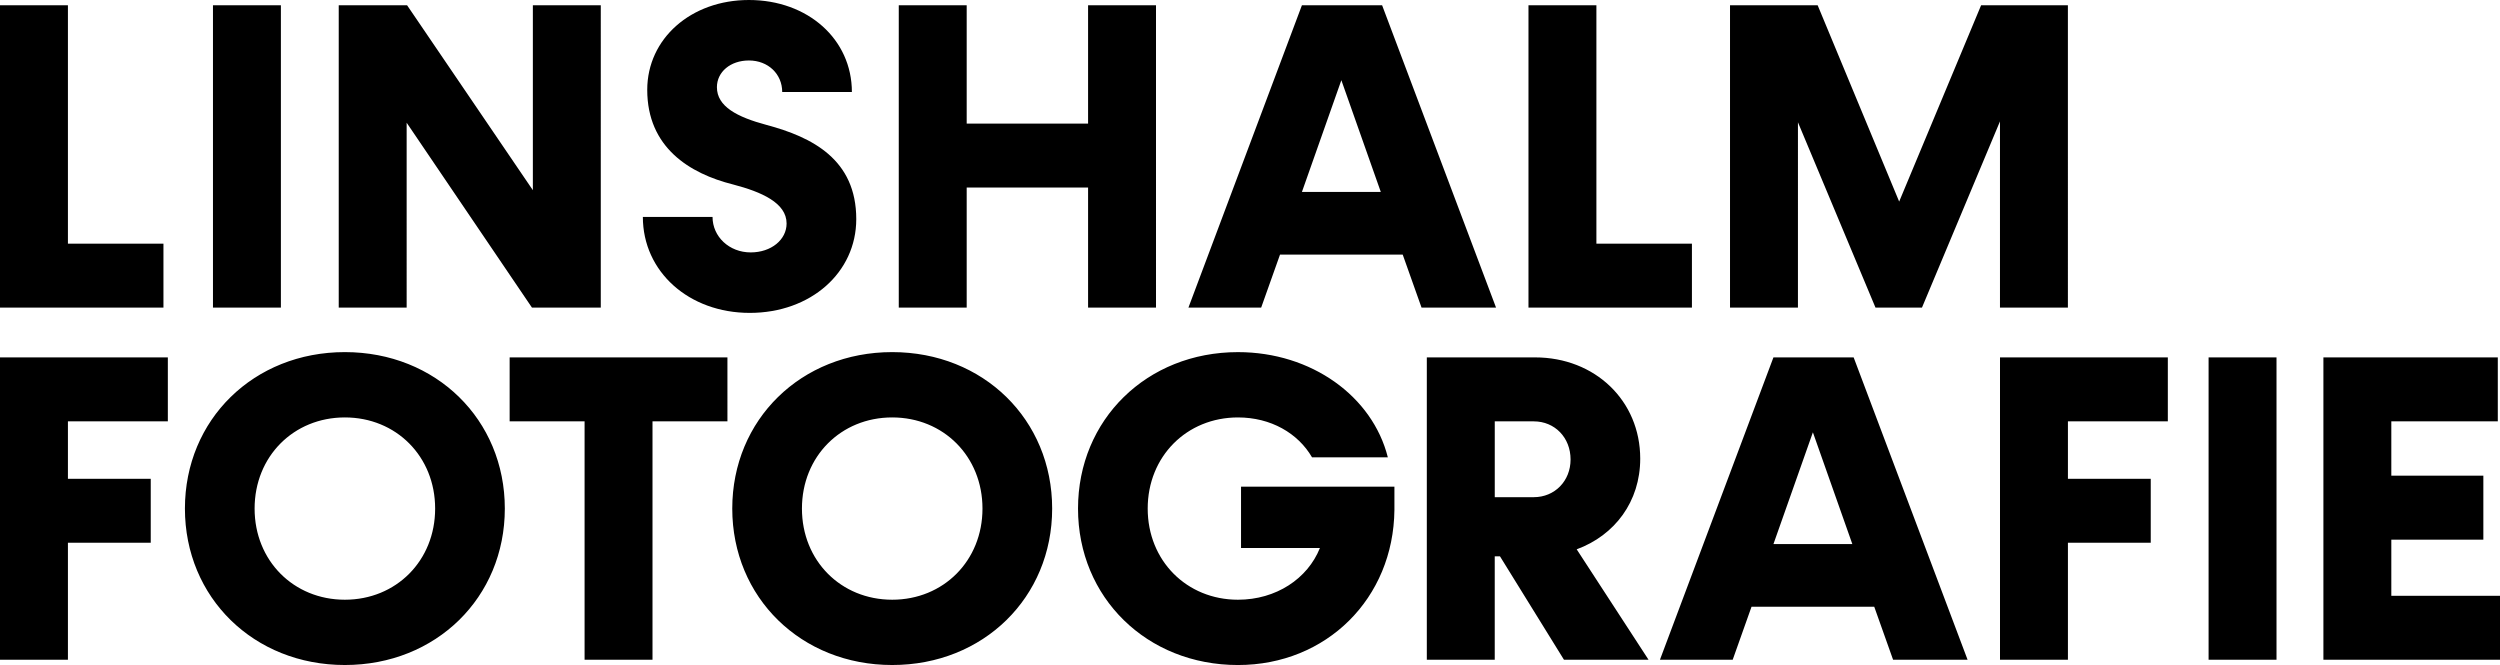
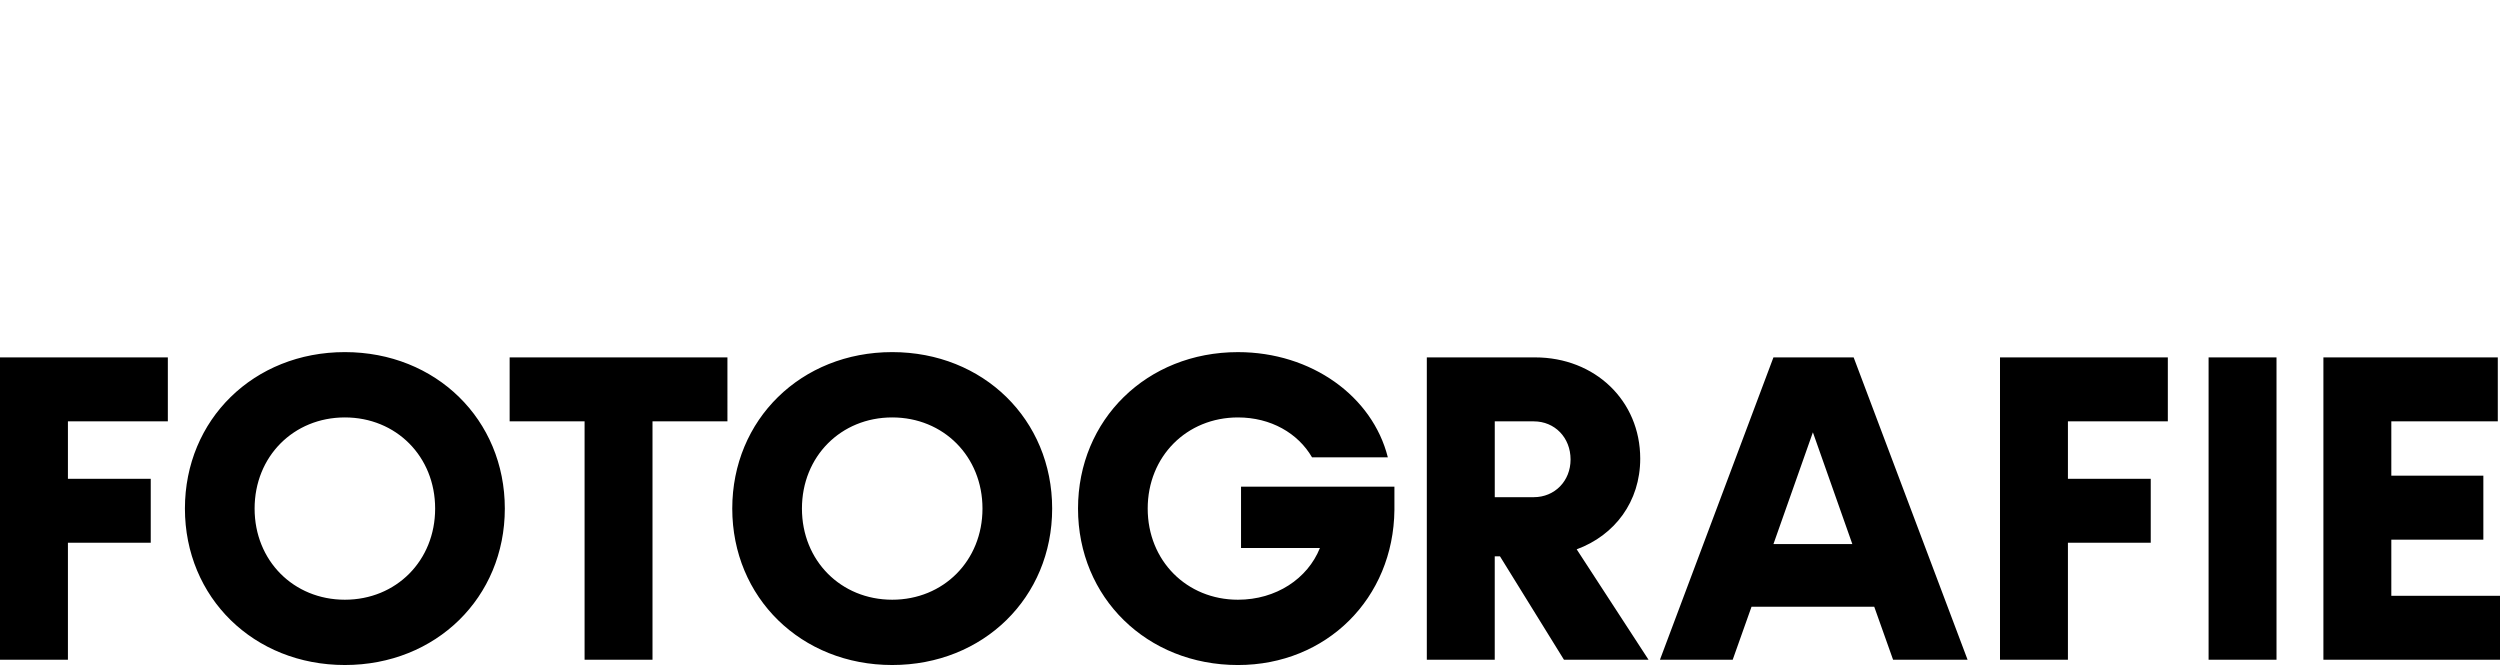
<svg xmlns="http://www.w3.org/2000/svg" version="1.1" id="Ebene_1" x="0px" y="0px" width="250px" height="66.501px" viewBox="0 0 250 66.501" enable-background="new 0 0 250 66.501" xml:space="preserve">
  <g>
    <path d="M239.132,59.577v-5.609h9.203V47.57h-9.203v-5.435h10.648v-6.397h-17.44v30.237H250v-6.398H239.132z M220.859,65.976h6.792   V35.738h-6.792V65.976z M216.783,42.136v-6.397H200v30.237h6.792V54.274h8.282v-6.397h-8.282v-5.741H216.783z M177.345,54.406   l3.944-11.175l3.944,11.175H177.345z M189.309,65.976h7.45l-11.394-30.237h-8.021l-11.35,30.237h7.275l1.884-5.303h12.271   L189.309,65.976z M149.476,42.136h3.899c2.104,0,3.682,1.622,3.682,3.813c0,2.147-1.578,3.769-3.682,3.769h-3.899V42.136z    M156.398,65.976h8.458l-7.187-11.044c3.812-1.401,6.354-4.776,6.354-9.07c0-5.785-4.514-10.123-10.518-10.123h-10.823v30.237   h6.792V55.634h0.525L156.398,65.976z M124.103,48.666v6.135h7.888c-1.227,3.067-4.382,5.171-8.194,5.171   c-5.127,0-9.027-3.9-9.027-9.114c0-5.216,3.899-9.115,9.027-9.115c3.286,0,6.004,1.577,7.405,3.987h7.581   c-1.533-6.091-7.625-10.518-14.986-10.518c-9.115,0-15.995,6.749-15.995,15.646c0,8.895,6.88,15.644,15.995,15.644   c8.852,0,15.557-6.661,15.645-15.513v-2.322H124.103z M89.221,59.972c-5.127,0-9.027-3.9-9.027-9.114   c0-5.216,3.9-9.115,9.027-9.115c5.127,0,9.027,3.899,9.027,9.115C98.248,56.071,94.349,59.972,89.221,59.972 M89.221,66.501   c9.115,0,15.995-6.749,15.995-15.644c0-8.896-6.88-15.646-15.995-15.646s-15.995,6.749-15.995,15.646   C73.227,59.752,80.106,66.501,89.221,66.501 M72.744,35.738H50.964v6.397h7.494v23.84h6.792v-23.84h7.493V35.738z M34.487,59.972   c-5.127,0-9.027-3.9-9.027-9.114c0-5.216,3.9-9.115,9.027-9.115c5.127,0,9.027,3.899,9.027,9.115   C43.515,56.071,39.615,59.972,34.487,59.972 M34.487,66.501c9.115,0,15.995-6.749,15.995-15.644c0-8.896-6.88-15.646-15.995-15.646   c-9.115,0-15.995,6.749-15.995,15.646C18.493,59.752,25.373,66.501,34.487,66.501 M16.784,42.136v-6.397H0v30.237h6.792V54.274   h8.282v-6.397H6.792v-5.741H16.784z" />
-     <path d="M198.111,0.526l-8.194,19.632l-8.151-19.632h-8.764v30.237h6.792V12.227l7.756,18.536h4.646l7.801-18.624v18.624h6.792   V0.526H198.111z M159.64,24.365V0.526h-6.792v30.237h16.345v-6.397H159.64z M130.192,19.194l3.943-11.175l3.944,11.175H130.192z    M142.155,30.763h7.45L138.211,0.526h-8.019l-11.35,30.237h7.274l1.885-5.302h12.271L142.155,30.763z M108.808,0.526v11.832H96.669   V0.526h-6.792v30.237h6.792V18.756h12.139v12.007h6.792V0.526H108.808z M74.978,31.289c6.091,0,10.648-4.032,10.648-9.378   c0-5.959-4.382-8.194-8.983-9.421c-2.936-0.789-4.952-1.84-4.952-3.769c0-1.534,1.358-2.673,3.199-2.673   c1.928,0,3.331,1.359,3.331,3.155h6.968C85.188,3.944,80.806,0,74.89,0c-5.784,0-10.166,3.856-10.166,8.984   c0,5.74,4.207,8.369,8.589,9.465c2.848,0.745,5.346,1.841,5.346,3.9c0,1.621-1.534,2.892-3.593,2.892   c-2.147,0-3.812-1.578-3.812-3.549h-6.968C64.285,27.17,68.886,31.289,74.978,31.289 M53.286,0.526v18.493L40.709,0.526h-6.836   v30.237h6.792V12.271l12.533,18.492h6.88V0.526H53.286z M21.297,30.763h6.792V0.526h-6.792V30.763z M6.792,24.365V0.526H0v30.237   h16.345v-6.397H6.792z" />
  </g>
</svg>